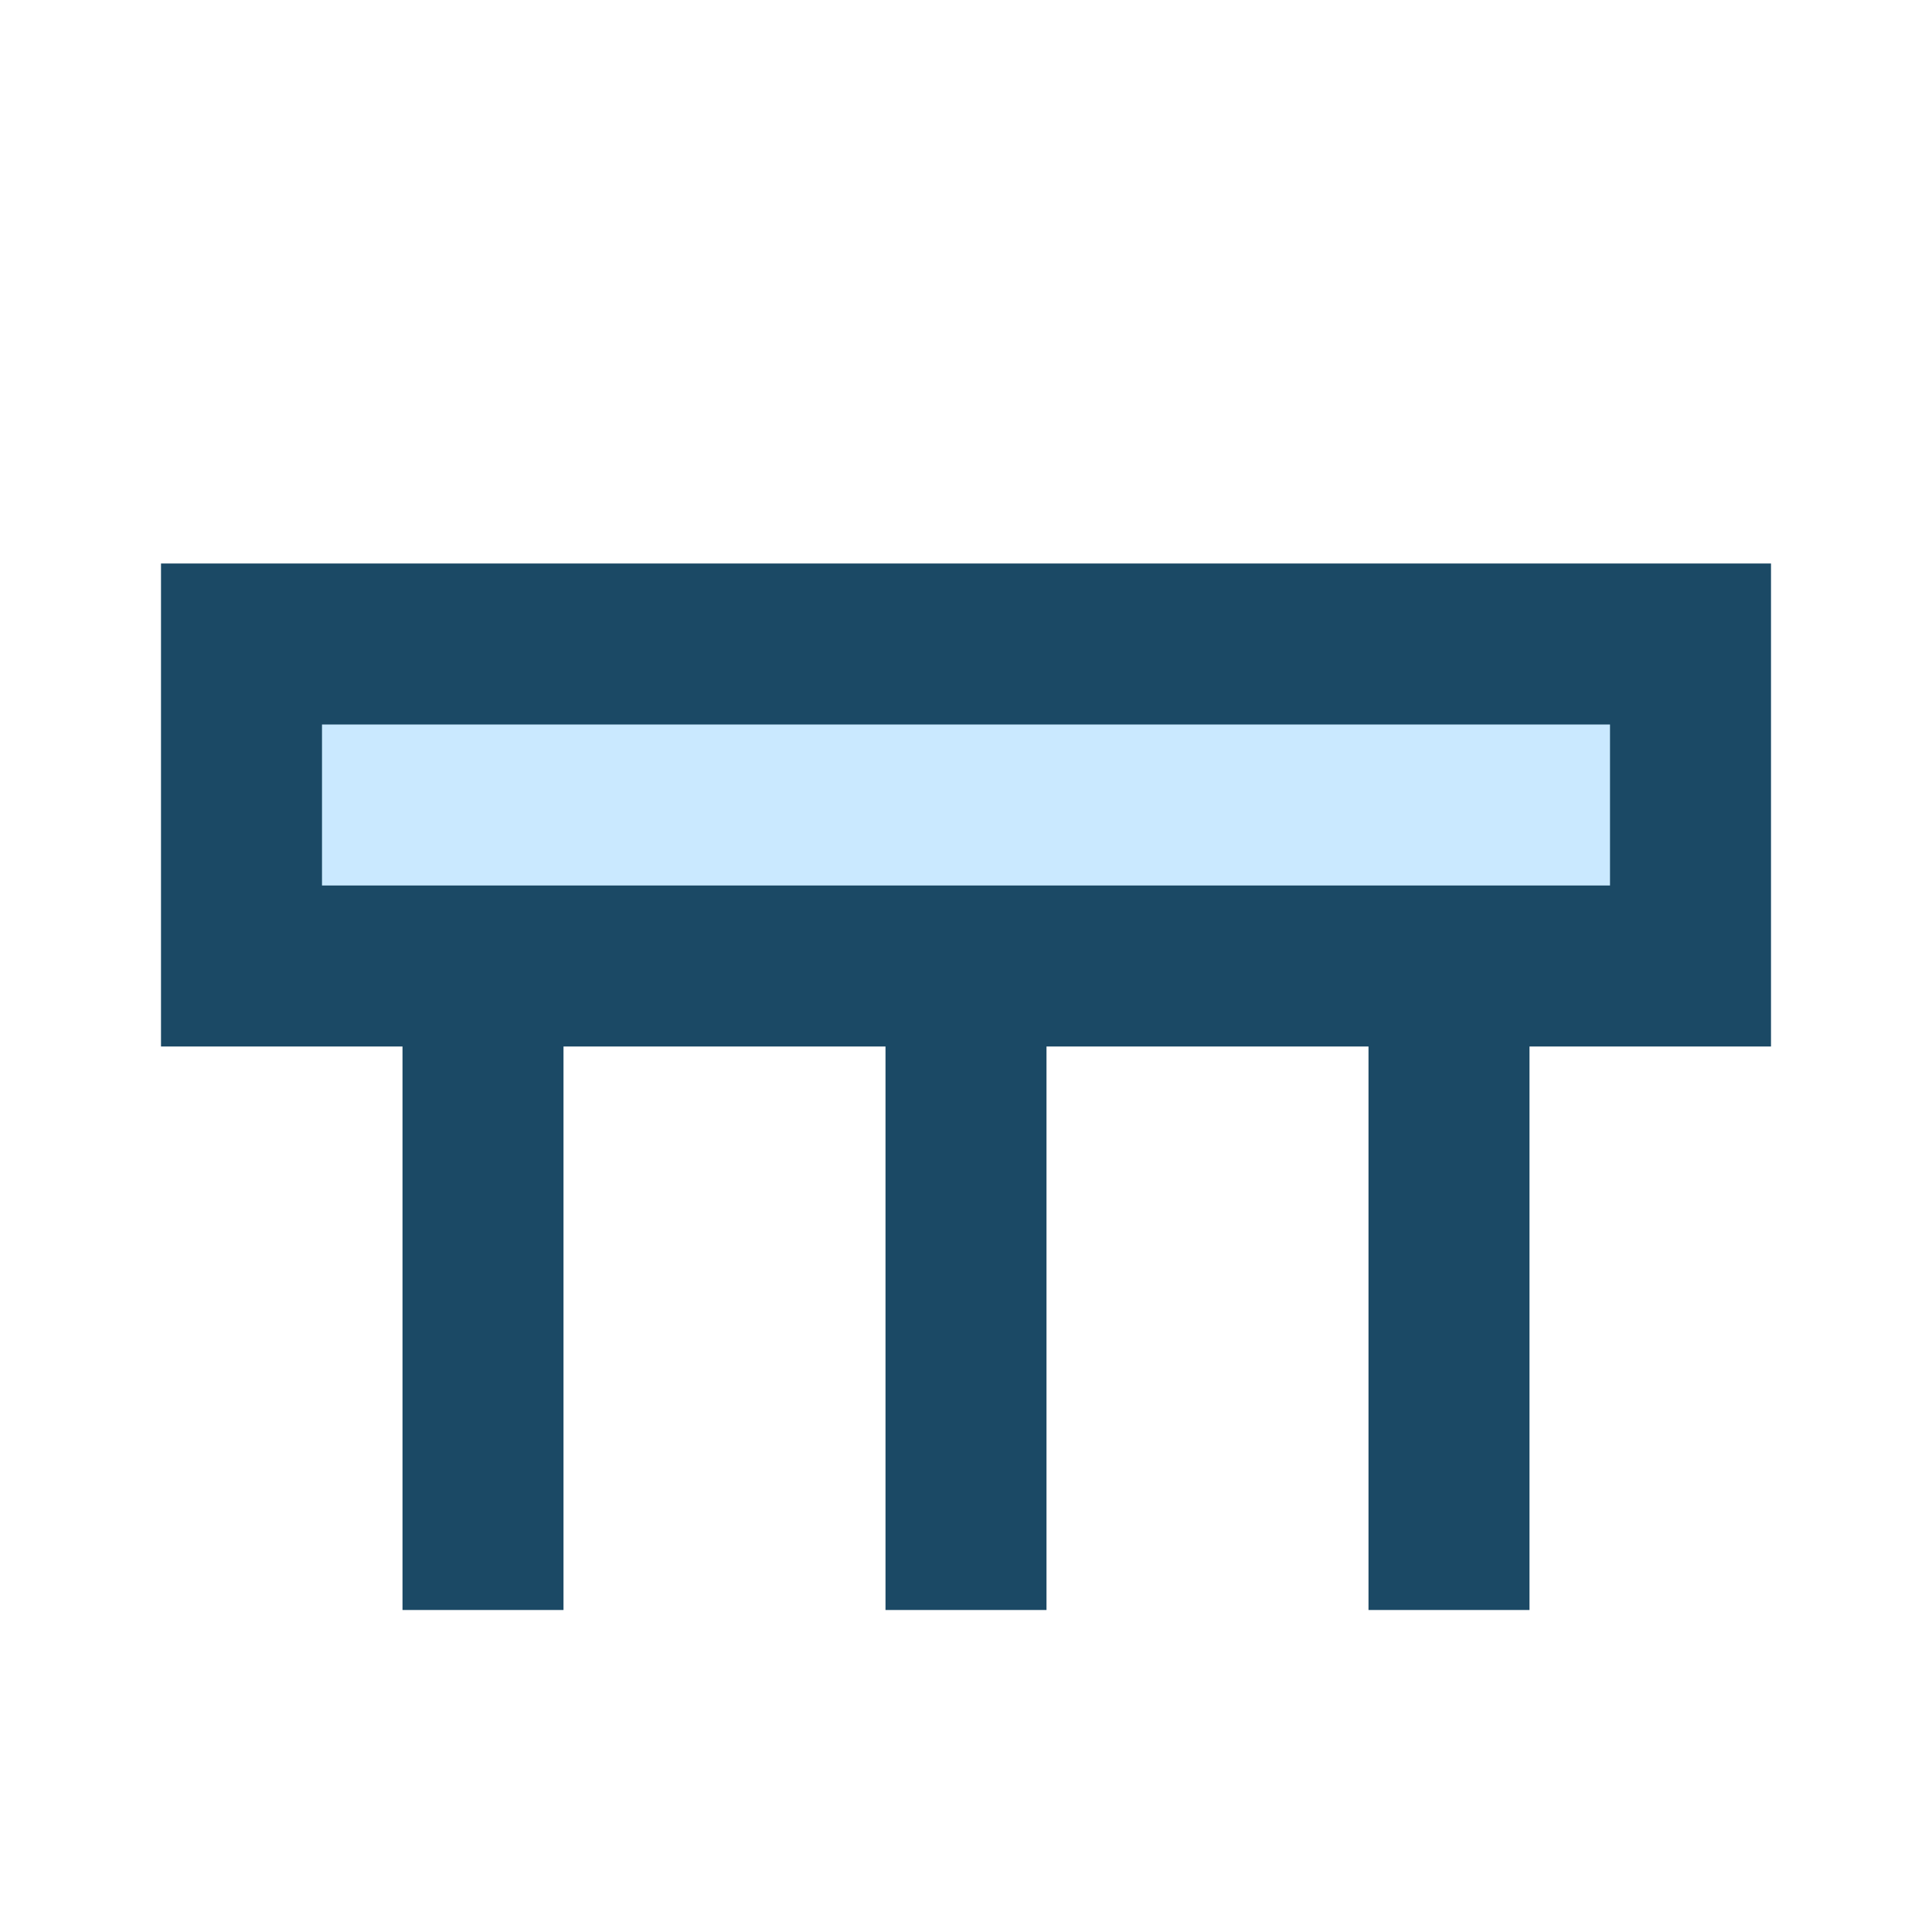
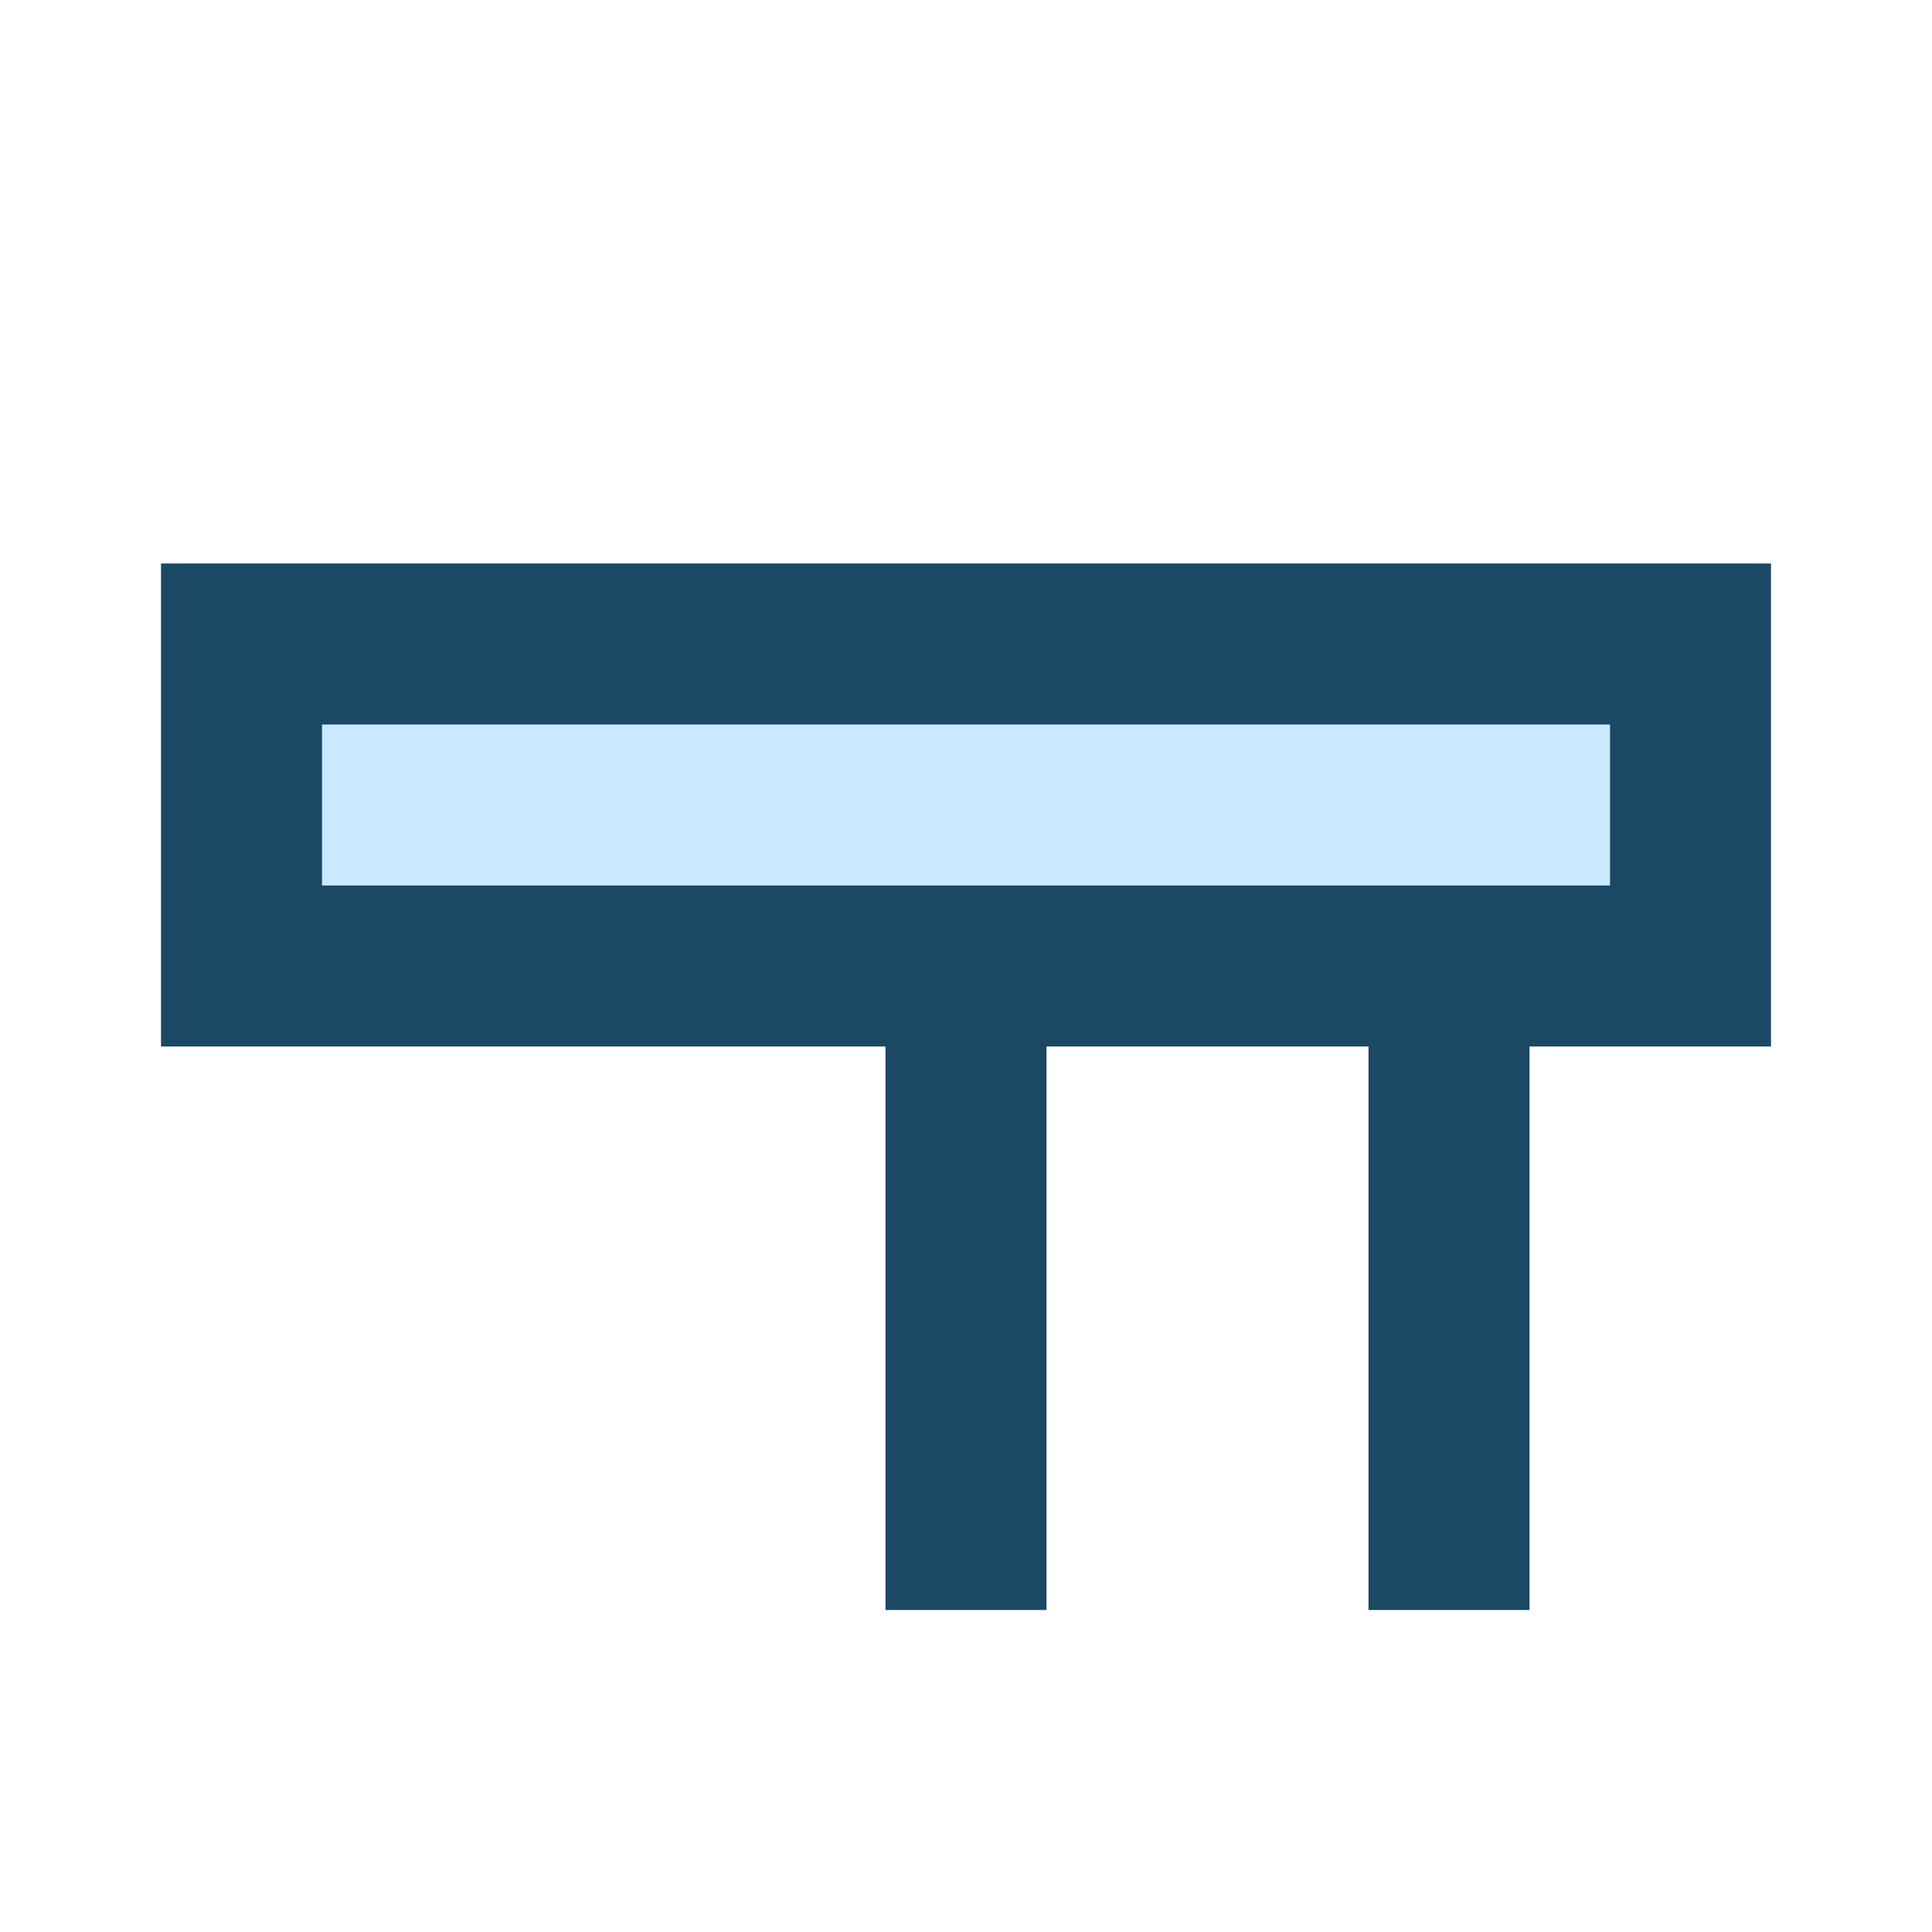
<svg xmlns="http://www.w3.org/2000/svg" viewBox="0 0 24 24" width="32" height="32">
  <rect x="3" y="8" width="18" height="4" fill="#CAE9FF" stroke="#1B4965" stroke-width="2" />
-   <line x1="6" y1="12" x2="6" y2="20" stroke="#1B4965" stroke-width="2" />
  <line x1="12" y1="12" x2="12" y2="20" stroke="#1B4965" stroke-width="2" />
  <line x1="18" y1="12" x2="18" y2="20" stroke="#1B4965" stroke-width="2" />
</svg>